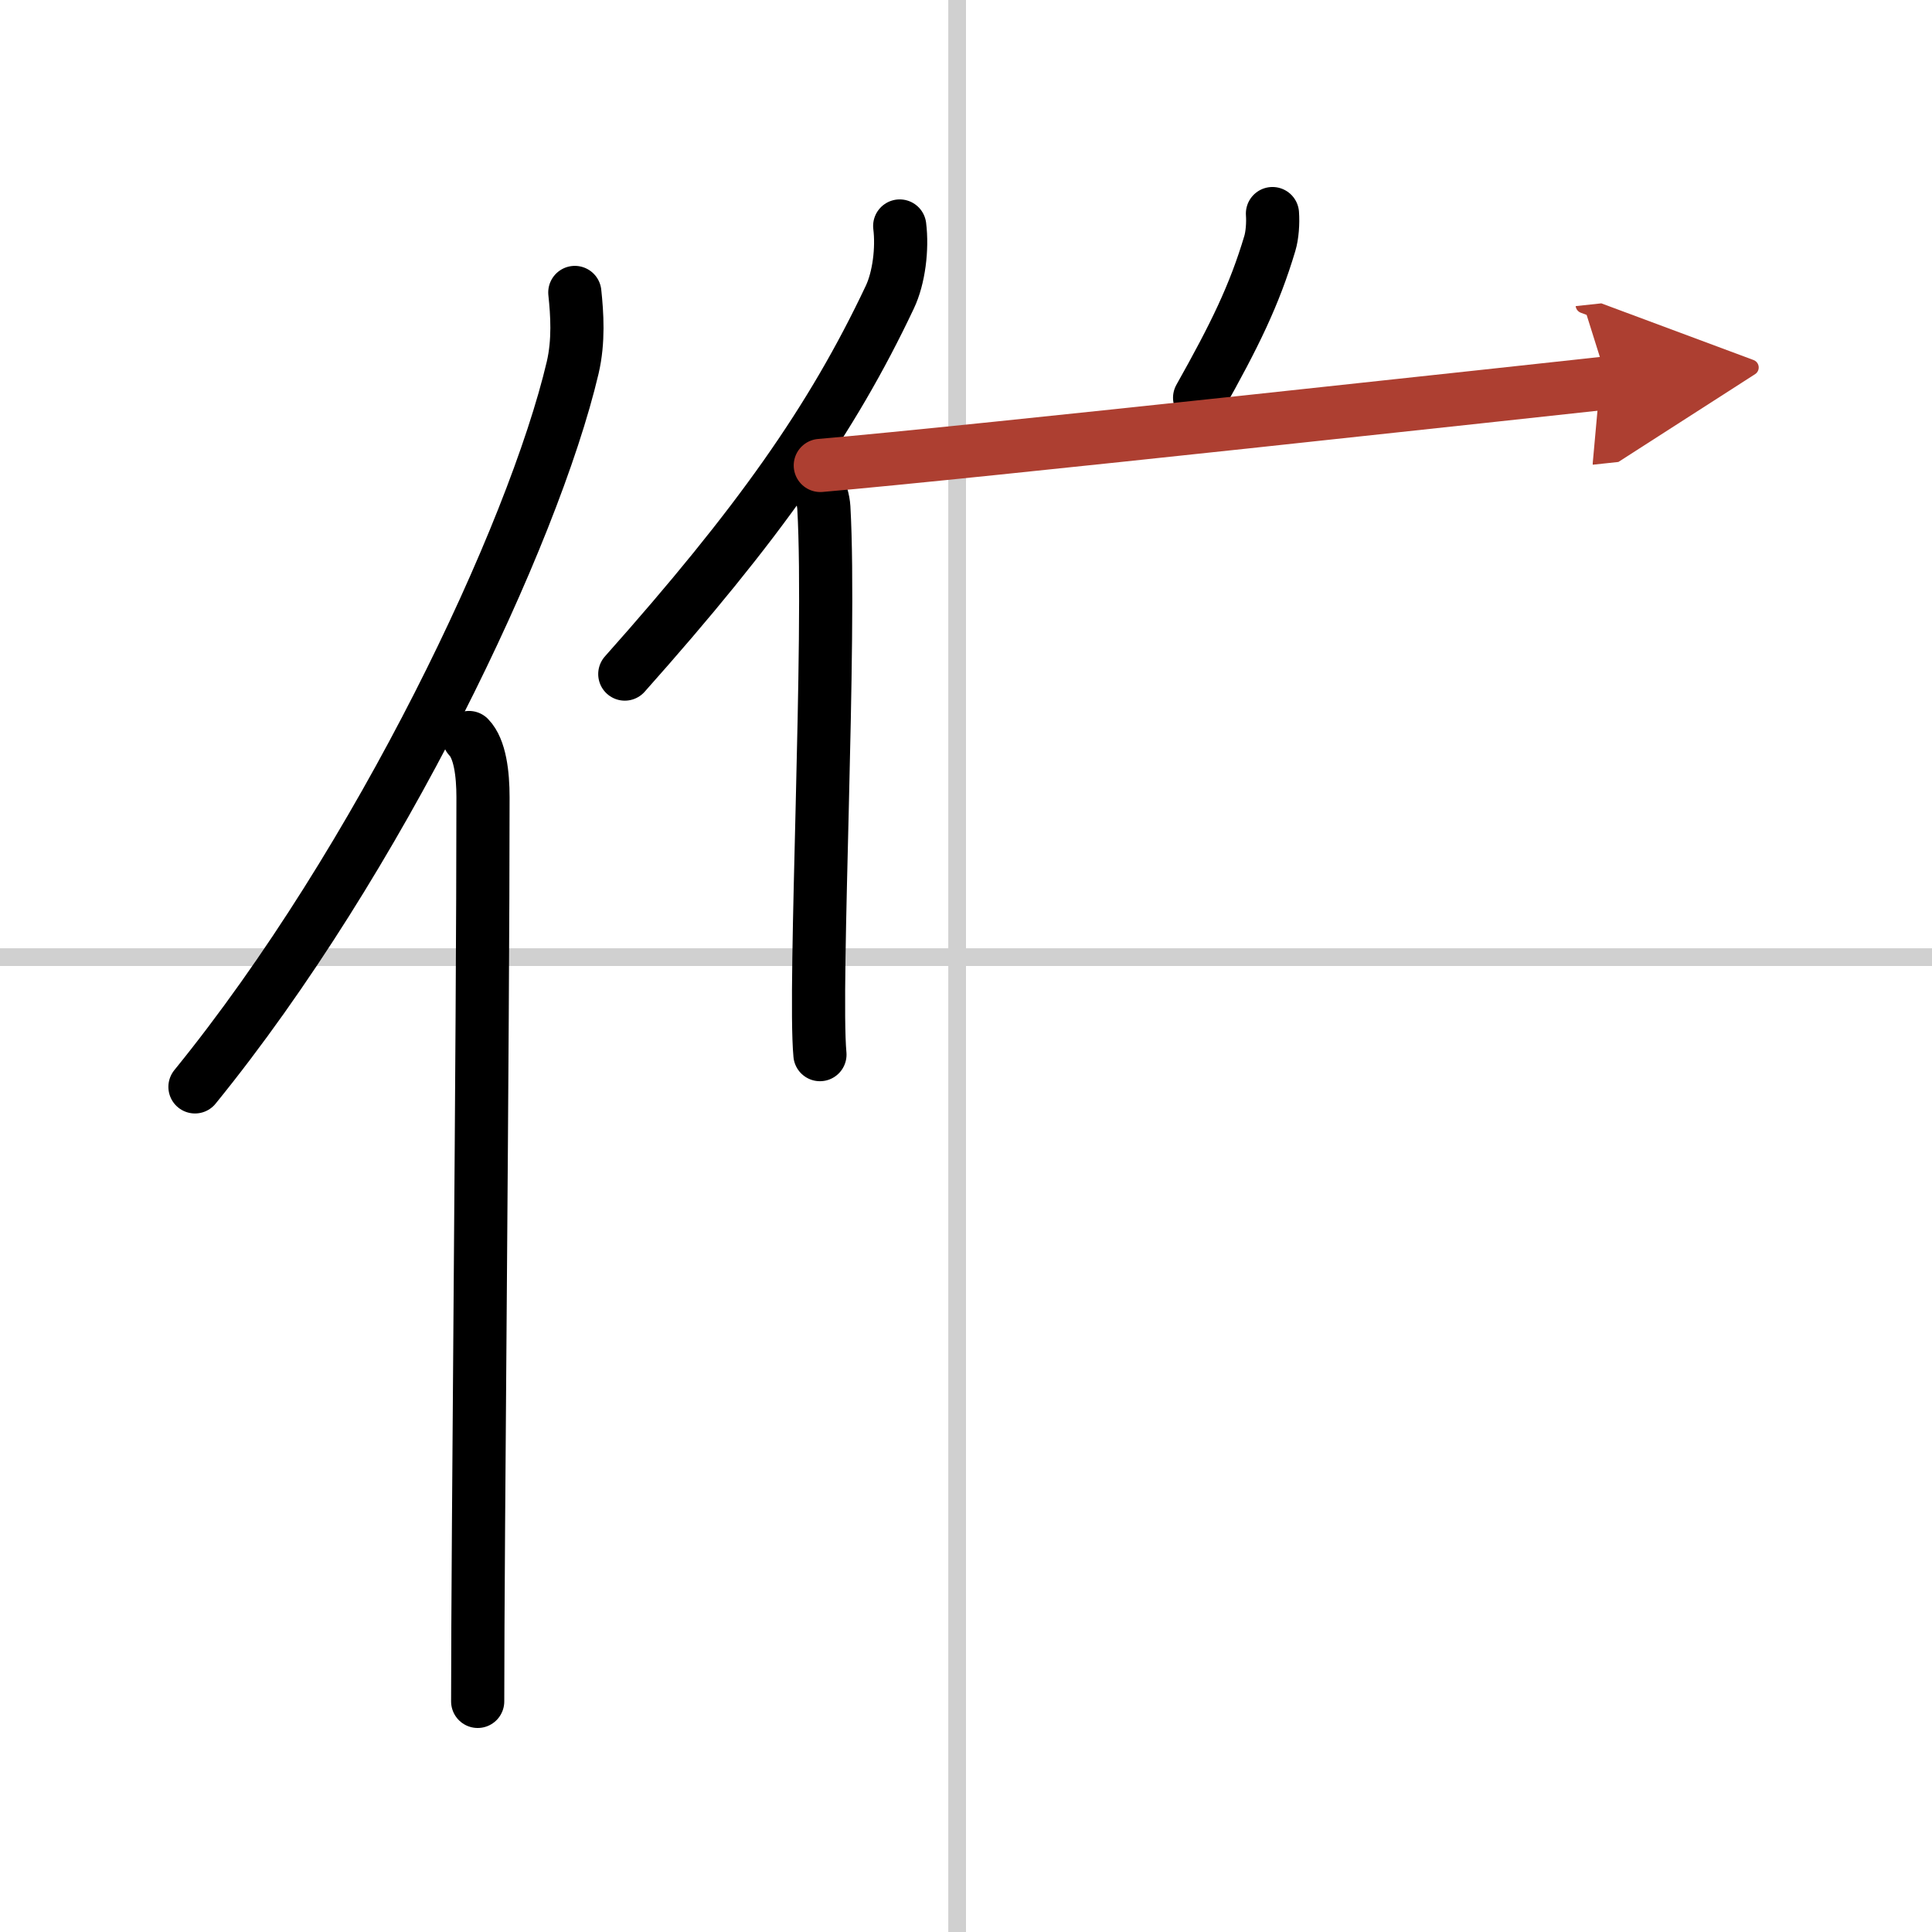
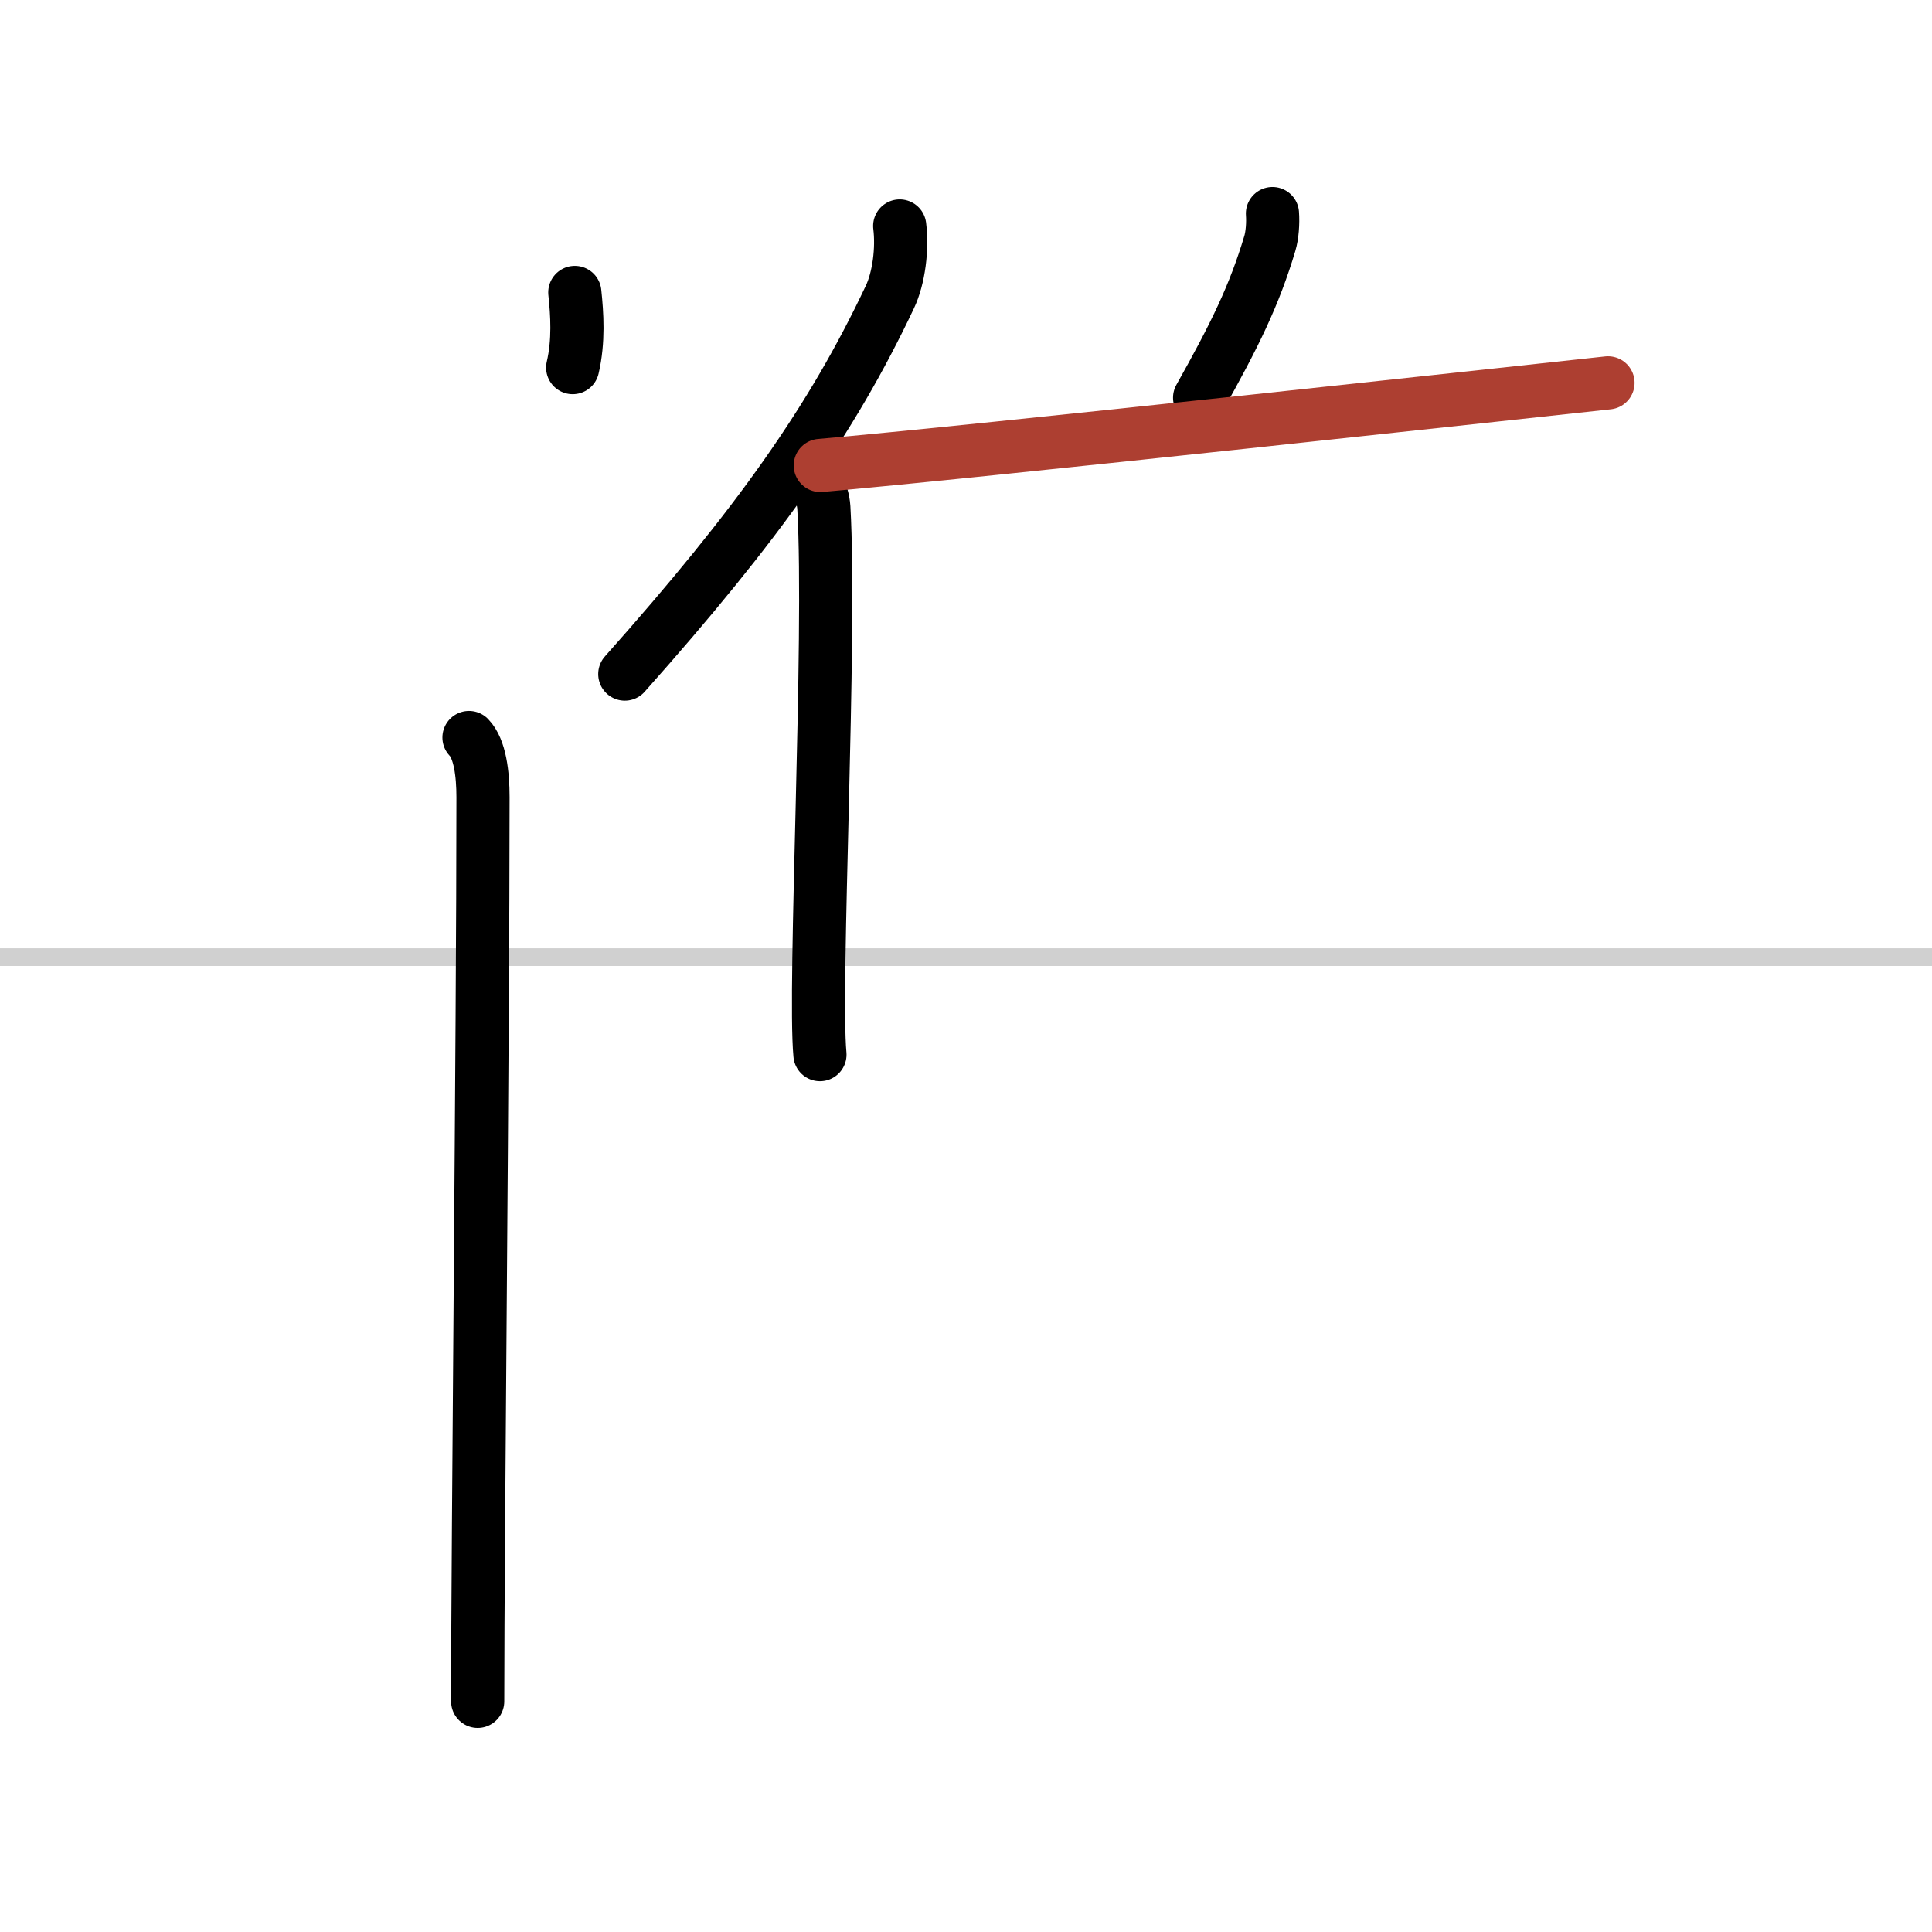
<svg xmlns="http://www.w3.org/2000/svg" width="400" height="400" viewBox="0 0 109 109">
  <defs>
    <marker id="a" markerWidth="4" orient="auto" refX="1" refY="5" viewBox="0 0 10 10">
-       <polyline points="0 0 10 5 0 10 1 5" fill="#ad3f31" stroke="#ad3f31" />
-     </marker>
+       </marker>
  </defs>
  <g fill="none" stroke="#000" stroke-linecap="round" stroke-linejoin="round" stroke-width="3">
    <rect width="100%" height="100%" fill="#fff" stroke="#fff" />
-     <line x1="54" x2="54" y2="109" stroke="#d0d0d0" stroke-width="1" />
    <line x2="109" y1="54" y2="54" stroke="#d0d0d0" stroke-width="1" />
-     <path d="M32.43,16.5c0.13,1.22,0.23,2.74-0.12,4.24C30.08,30.2,21.42,48.5,11,61.32" />
+     <path d="M32.43,16.5c0.13,1.22,0.23,2.74-0.12,4.24" />
    <path d="m26.46 41.61c0.62 0.64 0.79 2.05 0.79 3.37 0 13.58-0.3 41.88-0.3 51.01" />
    <path d="m50.76 12.75c0.16 1.27-0.04 2.93-0.56 4.02-3.28 6.94-7.43 12.81-14.95 21.26" />
    <path d="m45.18 26.09c0.71 0.54 1.25 1.71 1.3 2.55 0.42 7.42-0.58 27-0.22 30.86" />
    <path d="m71.79 12.05c0.04 0.53-0.01 1.23-0.15 1.69-0.87 2.91-1.97 5.16-3.96 8.7" />
    <path d="m46.28 26.26c8.22-0.7 40.91-4.28 44.44-4.66" marker-end="url(#a)" stroke="#ad3f31" />
  </g>
</svg>